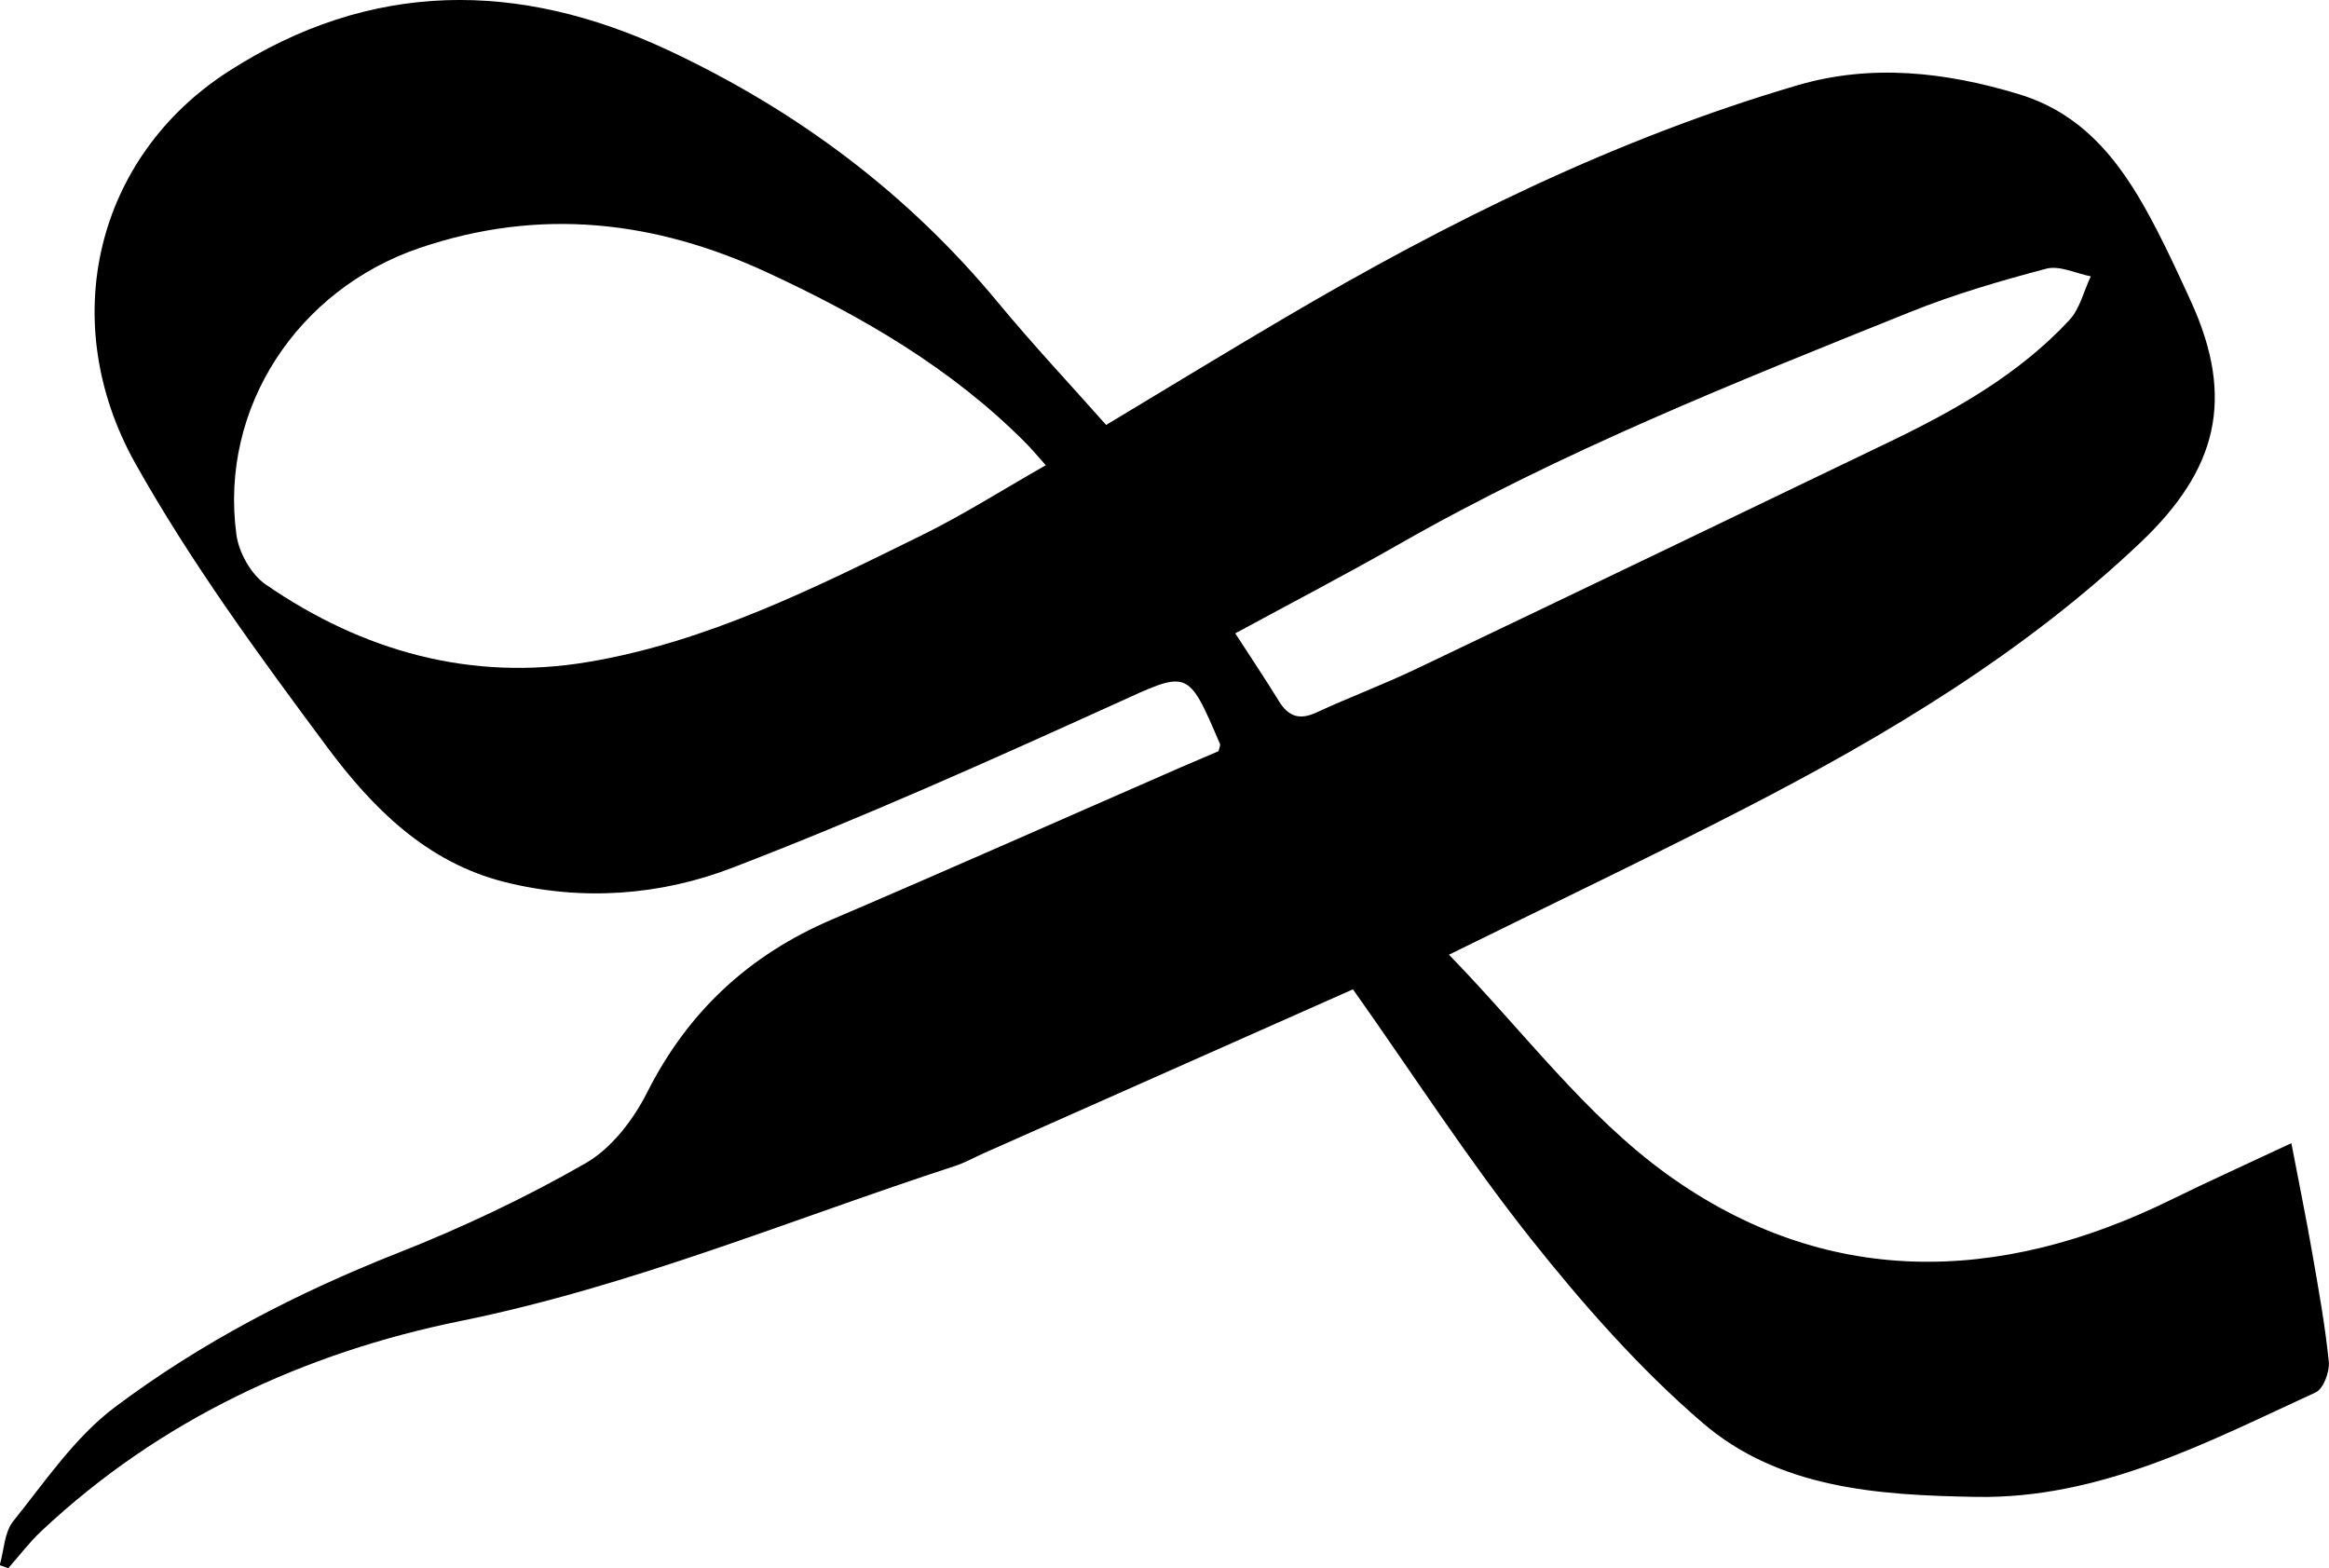
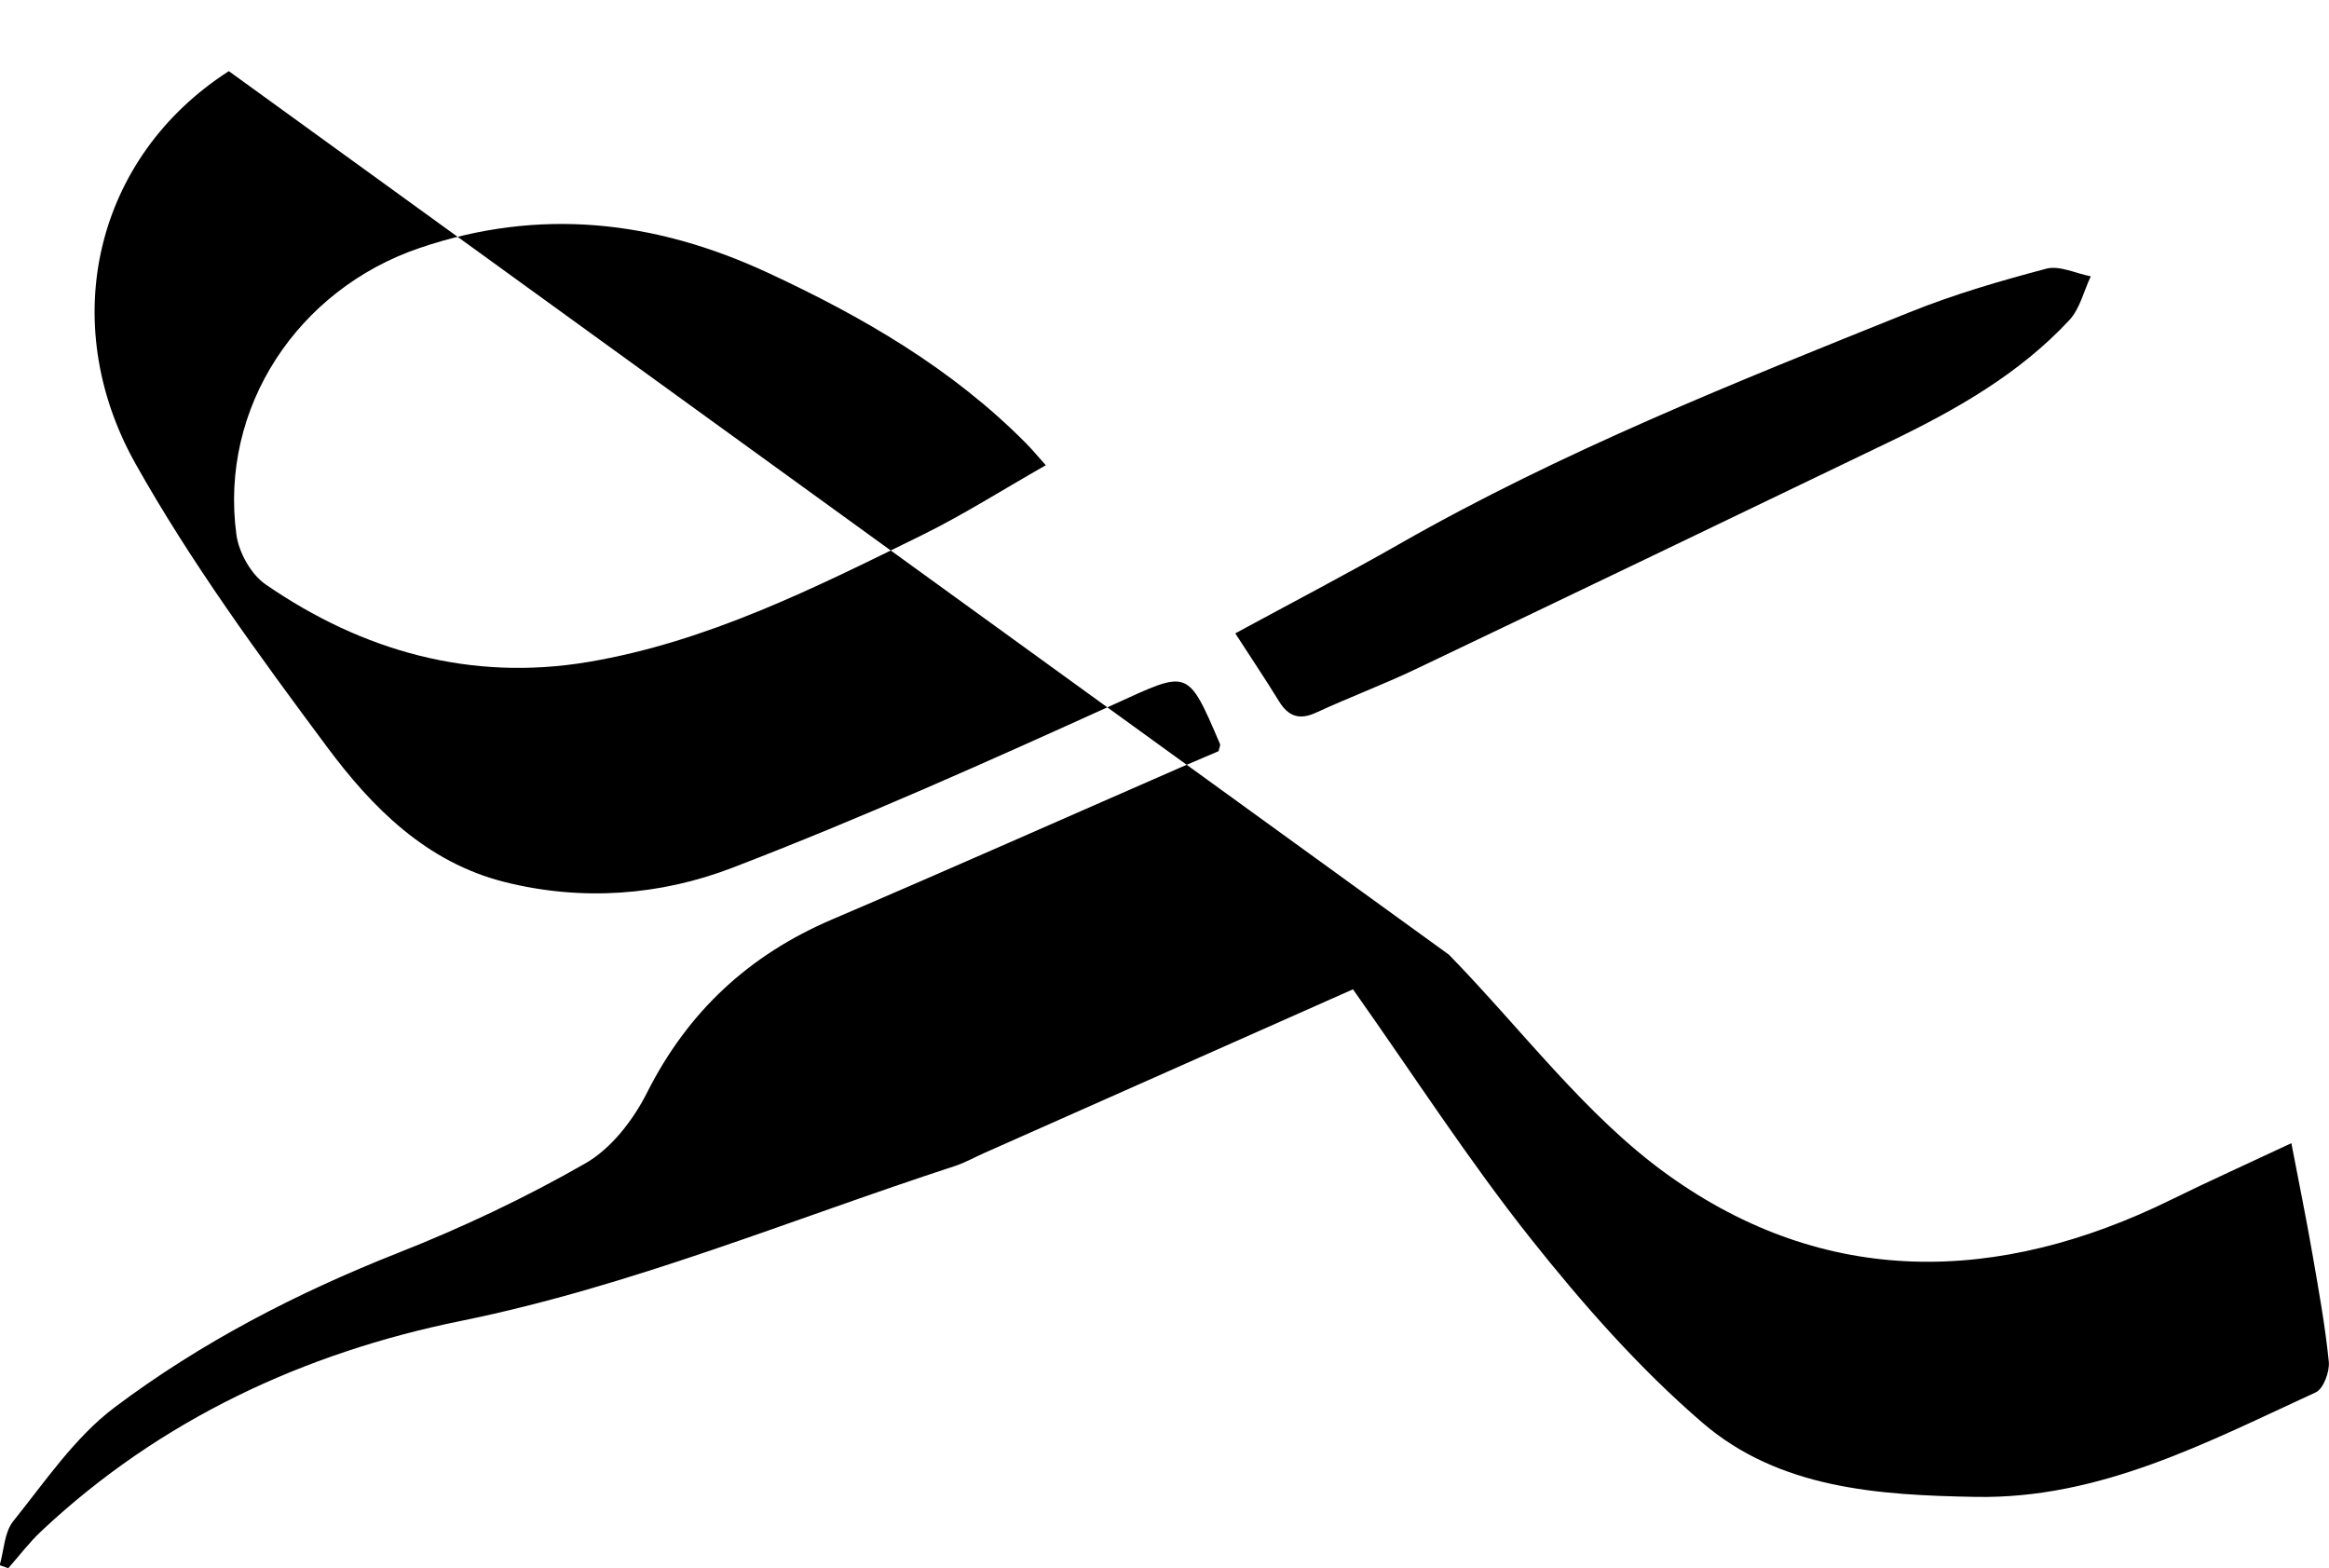
<svg xmlns="http://www.w3.org/2000/svg" id="a" viewBox="0 0 243.25 163.79">
-   <path d="M151.34,99.71c7.71,7.92,14.26,16.8,22.79,22.94,16.5,11.88,34.59,11.51,52.64,2.64,3.88-1.91,7.82-3.68,12.55-5.9,.82,4.3,1.57,7.93,2.2,11.58,.65,3.74,1.33,7.48,1.71,11.25,.1,1.04-.56,2.82-1.36,3.19-11.34,5.21-22.52,11.15-35.51,10.92-10.15-.18-20.51-.84-28.53-7.73-6.62-5.69-12.51-12.39-17.96-19.25-6.51-8.2-12.21-17.05-18.56-26.03-12.72,5.65-25.61,11.37-38.5,17.09-1.02,.45-2,1.01-3.06,1.36-17.15,5.59-33.78,12.56-51.65,16.19-16.29,3.31-31.37,10.28-43.78,21.94-1.26,1.18-2.31,2.58-3.46,3.88l-.89-.32c.45-1.55,.48-3.43,1.41-4.59,3.33-4.14,6.43-8.76,10.59-11.89,9.02-6.78,19.04-11.96,29.6-16.13,6.72-2.65,13.32-5.77,19.58-9.36,2.69-1.54,4.98-4.51,6.42-7.36,4.27-8.48,10.65-14.39,19.32-18.1,12.21-5.22,24.34-10.61,36.5-15.92,1.32-.57,2.64-1.13,3.88-1.66,.07-.35,.21-.59,.15-.75-3.42-8-3.28-7.68-11.01-4.17-13.19,5.98-26.42,11.91-39.93,17.1-7.52,2.89-15.68,3.51-23.75,1.49-8.19-2.05-13.85-7.76-18.57-14.11-7.11-9.56-14.22-19.26-20.03-29.62C5.82,33.52,10.02,16.34,23.9,7.43c14.8-9.5,30.2-9.52,45.9-2.18,13.43,6.29,25.02,14.94,34.5,26.42,3.55,4.29,7.37,8.36,11.23,12.71,6.34-3.81,12.5-7.57,18.72-11.23,16.97-9.99,34.55-18.69,53.51-24.25,7.71-2.26,15.47-1.38,23.11,.94,7.28,2.21,11.13,7.85,14.37,14.12,1.28,2.48,2.45,5.02,3.61,7.56,4.64,10.19,2.67,17.57-5.26,25.11-12.15,11.54-26.46,20.12-41.29,27.76-9.9,5.1-19.96,9.89-30.95,15.31Zm-42.12-51.13c-.9-1-1.45-1.68-2.07-2.3-7.74-7.81-17.09-13.22-26.94-17.79-11.78-5.47-23.84-6.87-36.42-2.58-12.69,4.33-20.89,16.66-19.1,29.92,.25,1.87,1.53,4.16,3.06,5.21,10.13,6.98,21.45,10.14,33.64,8.1,12.44-2.08,23.7-7.74,34.92-13.26,4.29-2.11,8.34-4.69,12.93-7.3Zm19.8,17.57c1.66,2.58,3.15,4.78,4.54,7.05,.98,1.61,2.13,2.04,3.91,1.22,3.44-1.59,7-2.92,10.42-4.55,16.52-7.88,33.02-15.81,49.51-23.75,6.87-3.31,13.49-7.05,18.74-12.7,1.1-1.19,1.5-3.03,2.23-4.56-1.55-.3-3.26-1.16-4.64-.8-4.84,1.28-9.67,2.69-14.31,4.56-18.12,7.29-36.28,14.5-53.31,24.22-5.59,3.19-11.3,6.16-17.1,9.31Z" />
+   <path d="M151.34,99.71c7.71,7.92,14.26,16.8,22.79,22.94,16.5,11.88,34.59,11.51,52.64,2.64,3.88-1.91,7.82-3.68,12.55-5.9,.82,4.3,1.57,7.93,2.2,11.58,.65,3.74,1.33,7.48,1.71,11.25,.1,1.04-.56,2.82-1.36,3.19-11.34,5.21-22.52,11.15-35.51,10.92-10.15-.18-20.51-.84-28.53-7.73-6.62-5.69-12.51-12.39-17.96-19.25-6.51-8.2-12.21-17.05-18.56-26.03-12.72,5.65-25.61,11.37-38.5,17.09-1.02,.45-2,1.01-3.06,1.36-17.15,5.59-33.78,12.56-51.65,16.19-16.29,3.31-31.37,10.28-43.78,21.94-1.26,1.18-2.31,2.58-3.46,3.88l-.89-.32c.45-1.55,.48-3.43,1.41-4.59,3.33-4.14,6.43-8.76,10.59-11.89,9.02-6.78,19.04-11.96,29.6-16.13,6.72-2.65,13.32-5.77,19.58-9.36,2.69-1.54,4.98-4.51,6.42-7.36,4.27-8.48,10.65-14.39,19.32-18.1,12.21-5.22,24.34-10.61,36.5-15.92,1.32-.57,2.64-1.13,3.88-1.66,.07-.35,.21-.59,.15-.75-3.42-8-3.28-7.68-11.01-4.17-13.19,5.98-26.42,11.91-39.93,17.1-7.52,2.89-15.68,3.51-23.75,1.49-8.19-2.05-13.85-7.76-18.57-14.11-7.11-9.56-14.22-19.26-20.03-29.62C5.82,33.52,10.02,16.34,23.9,7.43Zm-42.12-51.13c-.9-1-1.45-1.68-2.07-2.3-7.74-7.81-17.09-13.22-26.94-17.79-11.78-5.47-23.84-6.87-36.42-2.58-12.69,4.33-20.89,16.66-19.1,29.92,.25,1.87,1.53,4.16,3.06,5.21,10.13,6.98,21.45,10.14,33.64,8.1,12.44-2.08,23.7-7.74,34.92-13.26,4.29-2.11,8.34-4.69,12.93-7.3Zm19.8,17.57c1.66,2.58,3.15,4.78,4.54,7.05,.98,1.61,2.13,2.04,3.91,1.22,3.44-1.59,7-2.92,10.42-4.55,16.52-7.88,33.02-15.81,49.51-23.75,6.87-3.31,13.49-7.05,18.74-12.7,1.1-1.19,1.5-3.03,2.23-4.56-1.55-.3-3.26-1.16-4.64-.8-4.84,1.28-9.67,2.69-14.31,4.56-18.12,7.29-36.28,14.5-53.31,24.22-5.59,3.19-11.3,6.16-17.1,9.31Z" />
</svg>